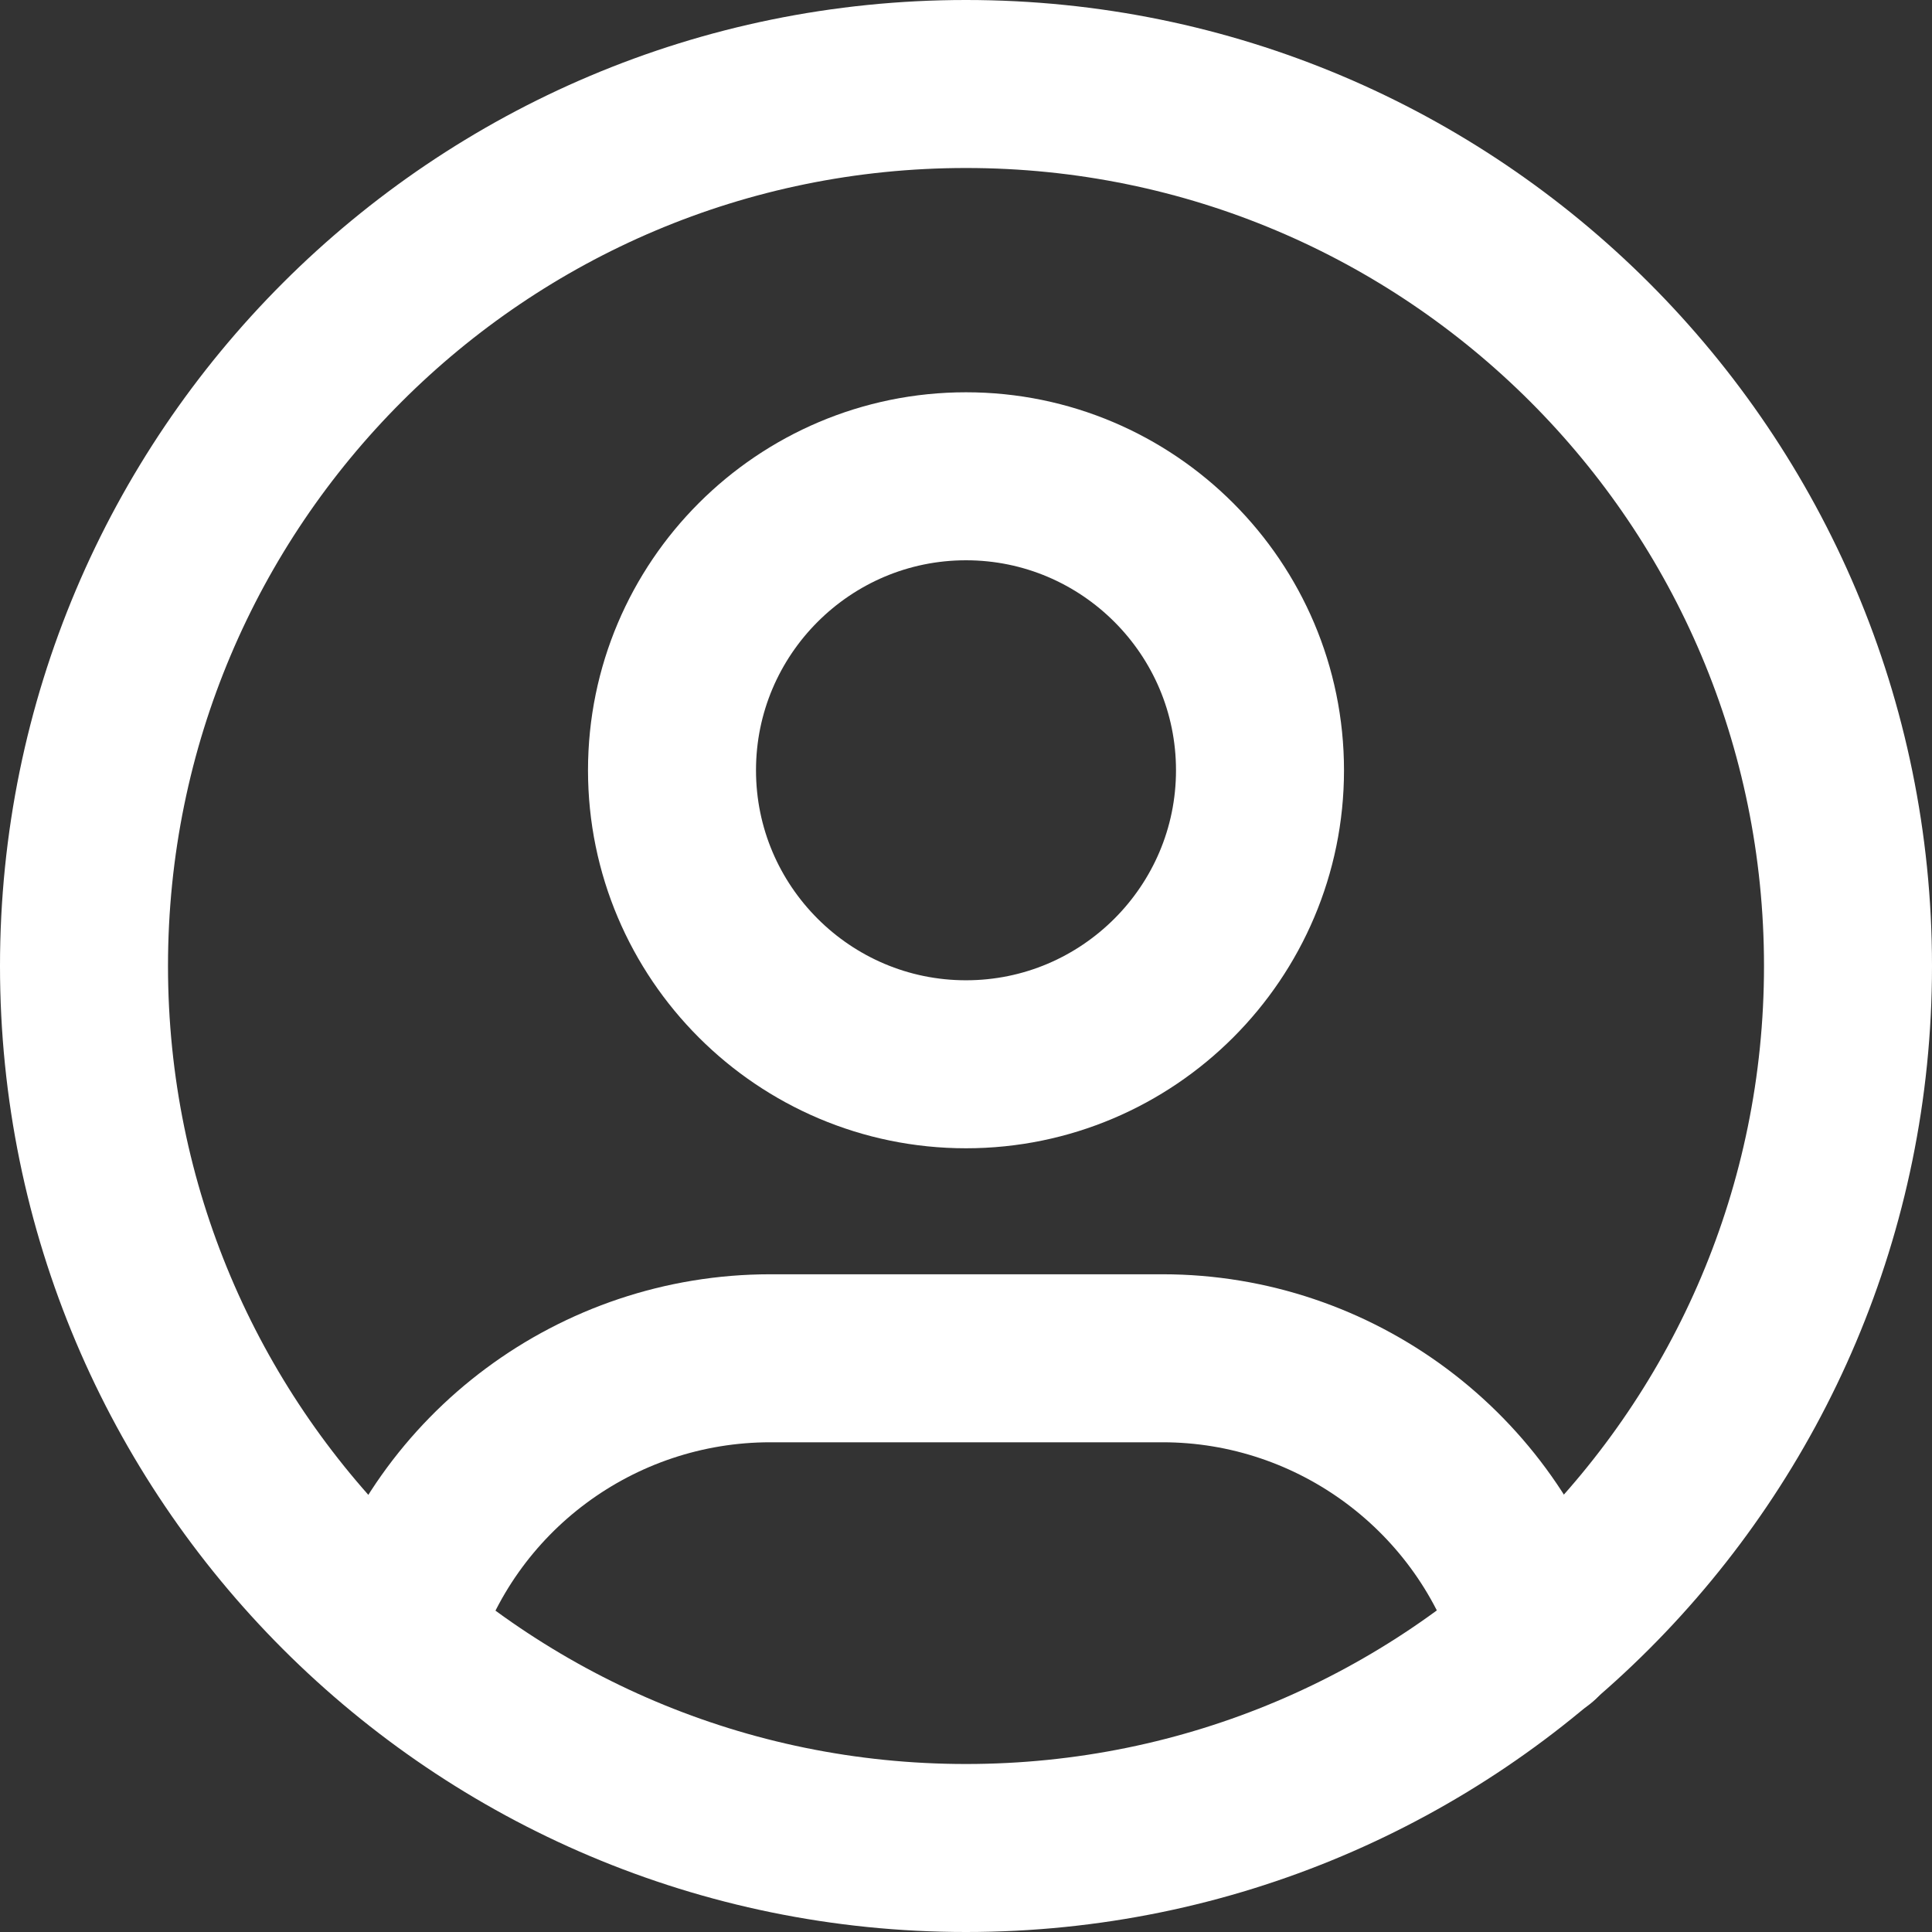
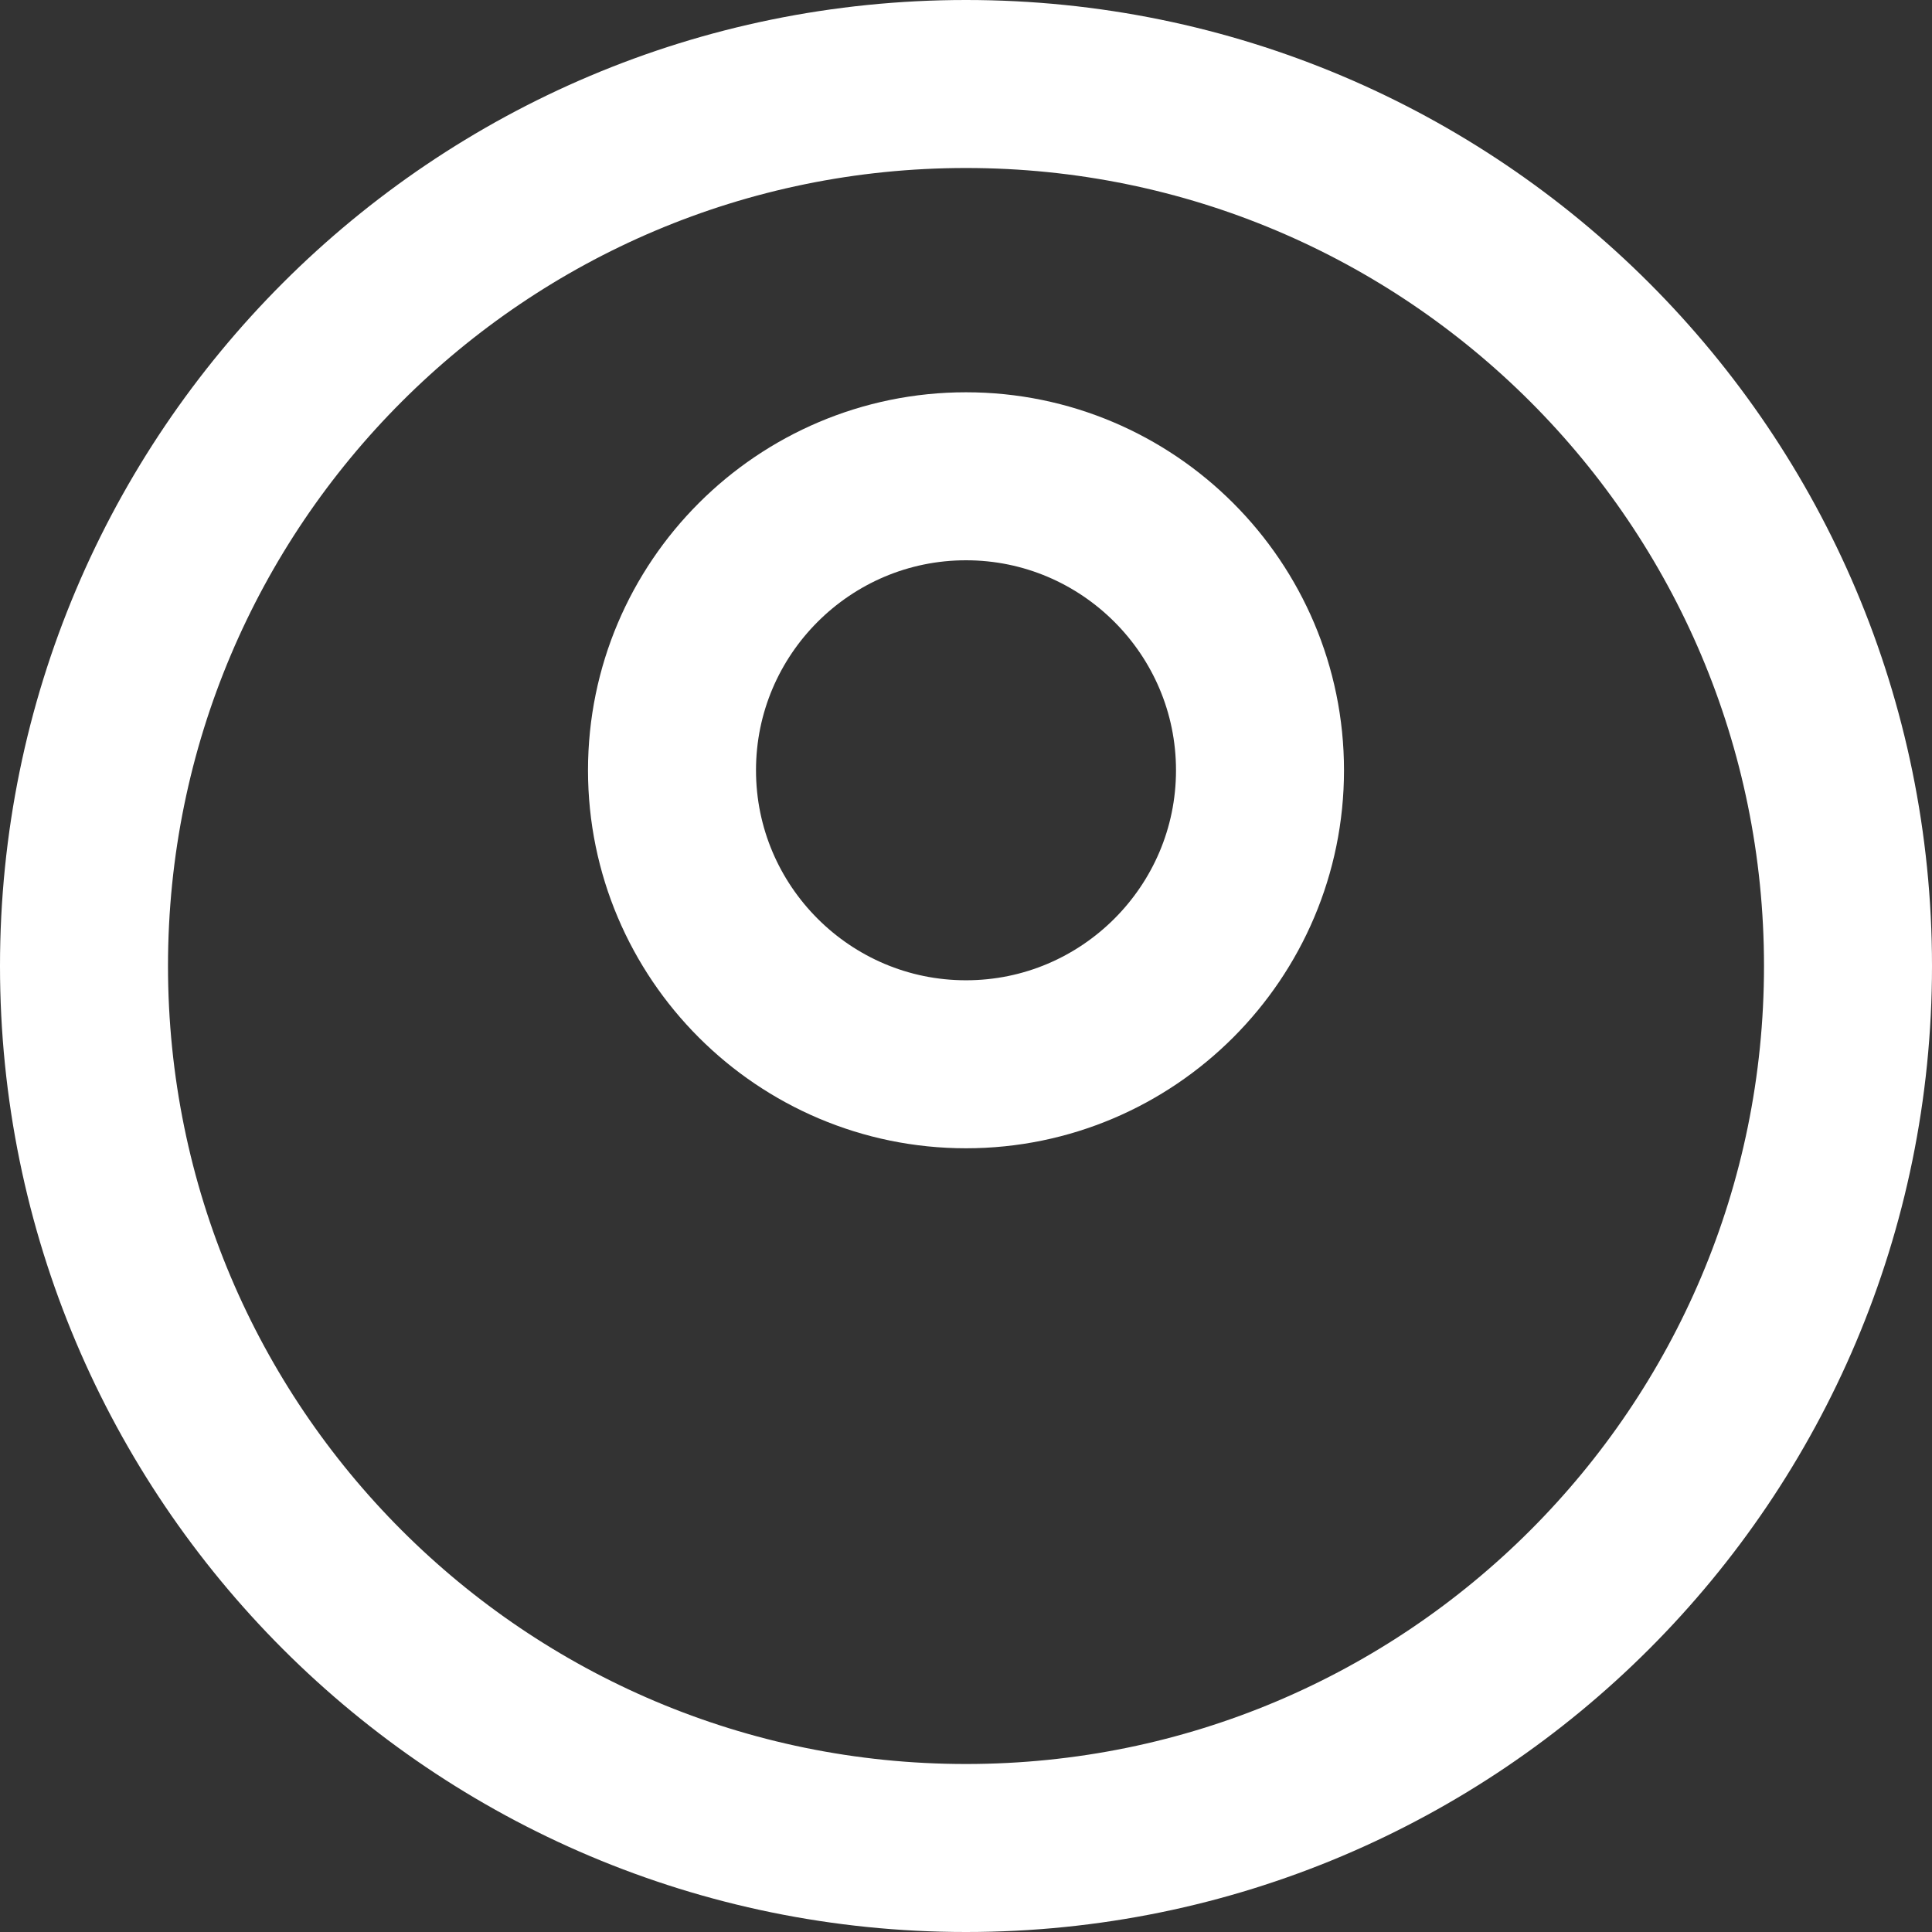
<svg xmlns="http://www.w3.org/2000/svg" id="Layer_1" data-name="Layer 1" viewBox="0 0 23 23">
  <rect x="0" y="0" width="23" height="23" fill="#333333" stroke="none" />
  <defs>
    <style>
      .cls-1 {
        fill: none;
        stroke: #fff;
        stroke-linecap: round;
        stroke-linejoin: round;
        stroke-width: 2px;
      }
    </style>
  </defs>
  <g id="Group_889" data-name="Group 889">
    <path id="Path_31" data-name="Path 31" class="cls-1" d="M1,11.5c0,5.8,4.7,10.5,10.5,10.5s10.5-4.7,10.5-10.5S17.3,1,11.5,1,1,5.7,1,11.5" />
    <path id="Path_32" data-name="Path 32" class="cls-1" d="M8,9.17c0,1.93,1.57,3.5,3.5,3.5s3.5-1.57,3.5-3.5-1.57-3.5-3.5-3.5-3.5,1.57-3.5,3.5" />
-     <path id="Path_33" data-name="Path 33" class="cls-1" d="M4.7,19.49c.59-1.97,2.41-3.32,4.47-3.32h4.67c2.06,0,3.88,1.36,4.47,3.33" />
  </g>
</svg>